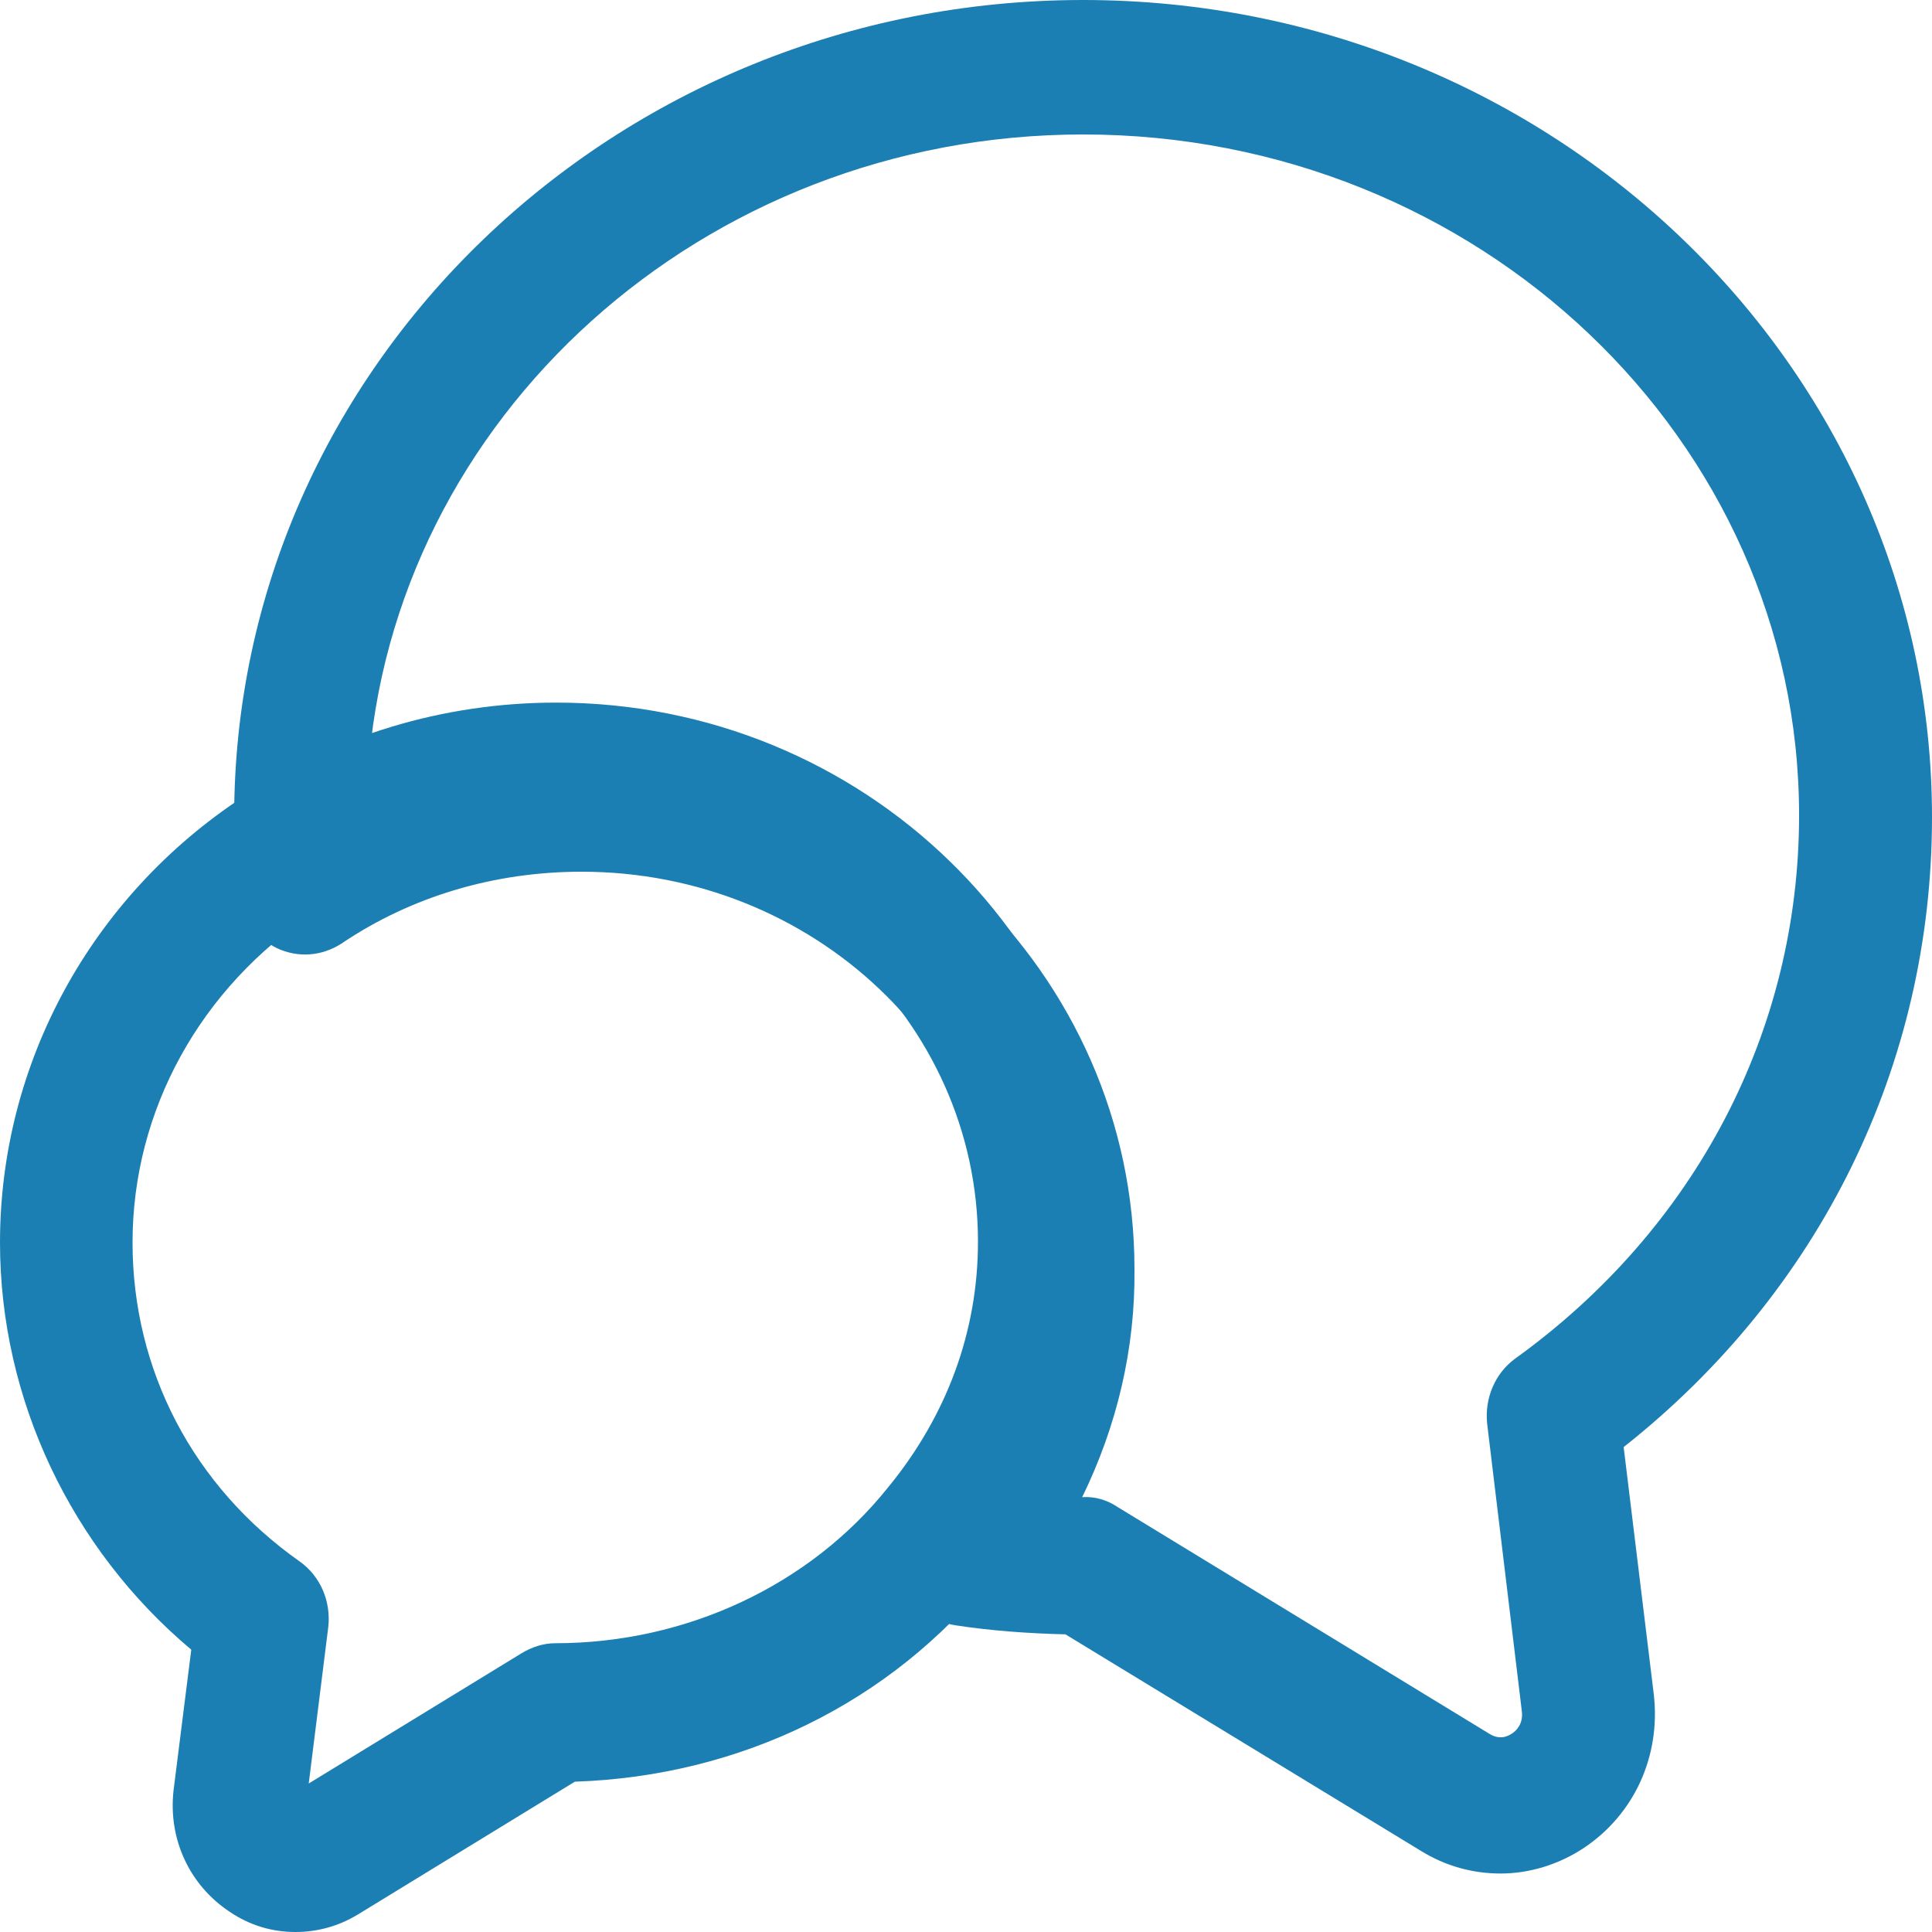
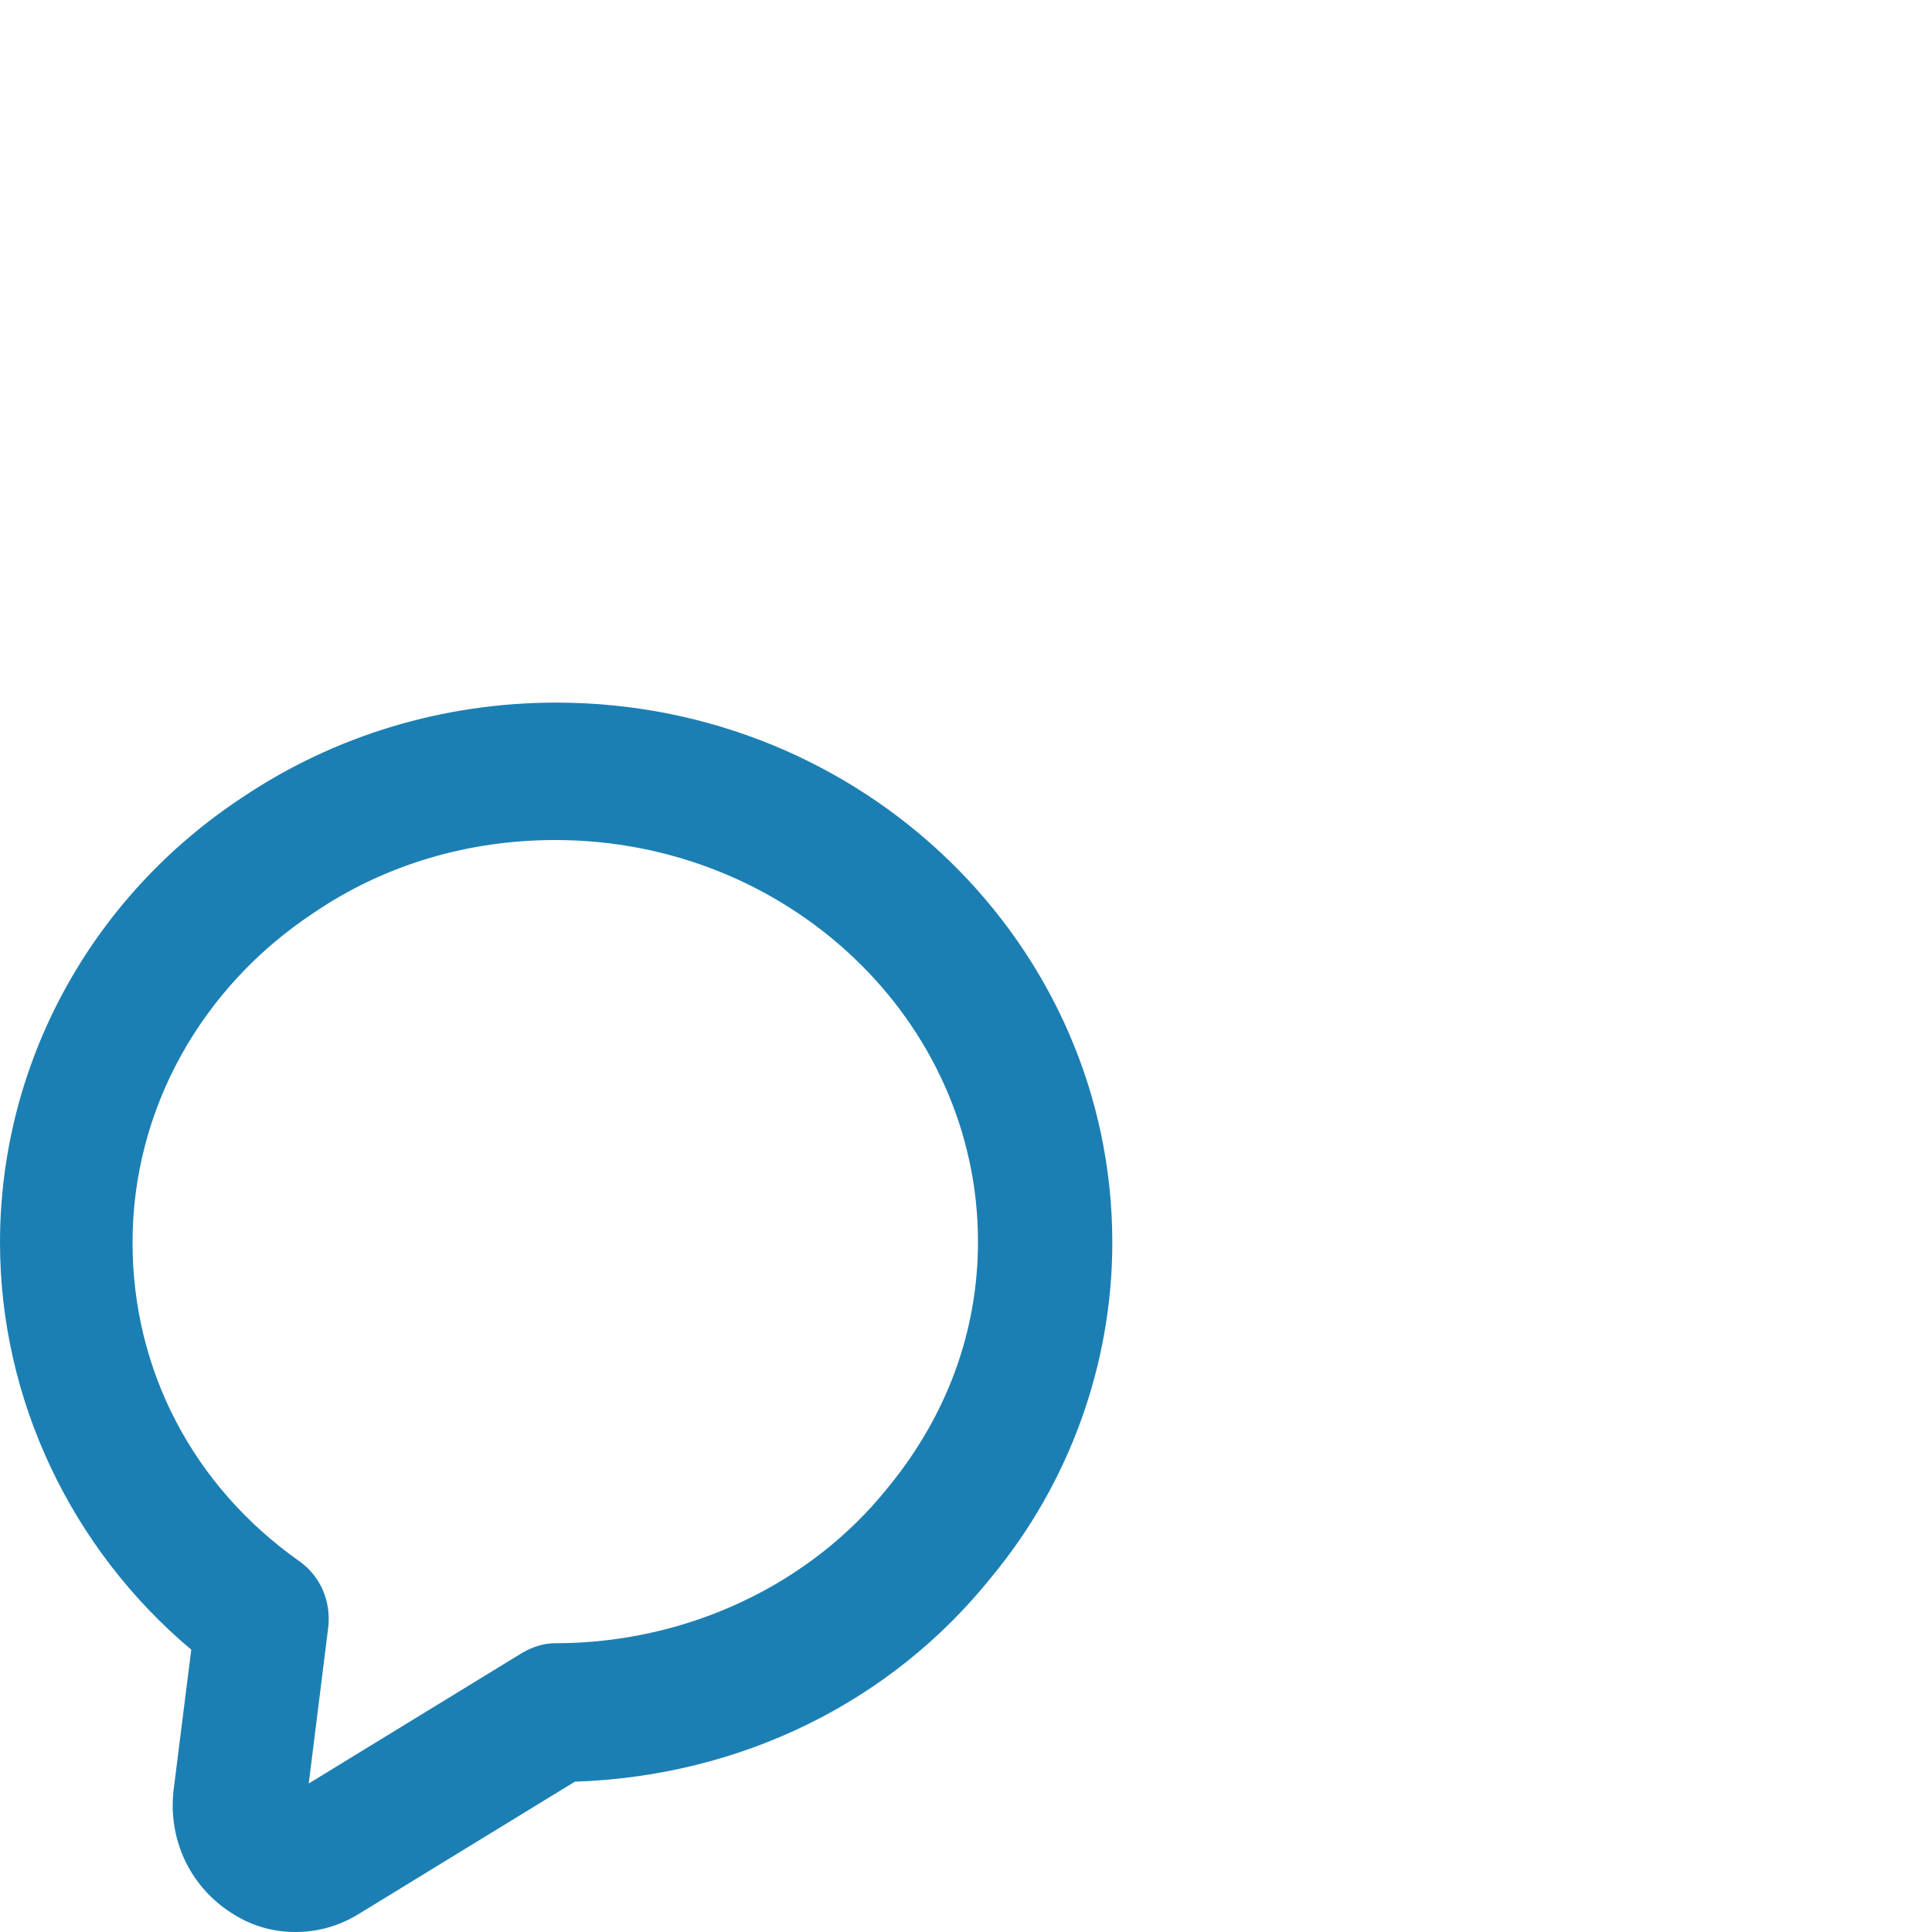
<svg xmlns="http://www.w3.org/2000/svg" width="15" height="15" viewBox="0 0 15 15" fill="none">
-   <path d="M11.65 14.546C11.436 14.546 11.223 14.489 11.03 14.369L8.272 12.689C7.983 12.682 7.694 12.661 7.419 12.619C7.233 12.591 7.075 12.463 7.006 12.28C6.937 12.096 6.971 11.899 7.095 11.751C7.549 11.207 7.783 10.558 7.783 9.866C7.783 8.158 6.318 6.768 4.515 6.768C3.841 6.768 3.194 6.959 2.651 7.326C2.499 7.424 2.314 7.439 2.149 7.361C1.99 7.283 1.873 7.128 1.853 6.944C1.832 6.747 1.818 6.549 1.818 6.345C1.818 2.844 4.777 0 8.409 0C12.042 0 15 2.844 15 6.345C15 8.264 14.133 10.029 12.606 11.235L12.84 13.155C12.895 13.635 12.688 14.087 12.296 14.348C12.104 14.475 11.877 14.546 11.65 14.546ZM8.402 11.624C8.499 11.617 8.595 11.645 8.678 11.701L11.56 13.459C11.636 13.508 11.698 13.487 11.739 13.459C11.774 13.437 11.829 13.381 11.815 13.282L11.546 11.052C11.526 10.854 11.608 10.664 11.76 10.551C13.163 9.542 13.968 8.003 13.968 6.33C13.968 3.416 11.478 1.044 8.409 1.044C5.458 1.044 3.036 3.246 2.857 6.013C3.373 5.808 3.93 5.695 4.508 5.695C6.882 5.695 8.808 7.558 8.808 9.852C8.815 10.473 8.671 11.073 8.402 11.624Z" fill="#1C7FB3" />
  <path d="M2.294 15C2.114 15 1.941 14.95 1.783 14.843C1.472 14.637 1.306 14.281 1.347 13.904L1.485 12.808C0.553 12.025 0 10.864 0 9.647C0 8.259 0.705 6.964 1.886 6.188C2.598 5.711 3.441 5.455 4.318 5.455C6.702 5.455 8.636 7.334 8.636 9.647C8.636 10.587 8.305 11.512 7.697 12.245C6.916 13.22 5.748 13.79 4.463 13.833L2.777 14.865C2.625 14.957 2.46 15 2.294 15ZM4.311 6.522C3.634 6.522 2.985 6.714 2.439 7.085C1.555 7.668 1.029 8.622 1.029 9.647C1.029 10.637 1.499 11.541 2.328 12.124C2.487 12.238 2.57 12.43 2.549 12.63L2.397 13.847L4.049 12.836C4.132 12.786 4.221 12.758 4.311 12.758C5.327 12.758 6.287 12.309 6.895 11.548C7.351 10.992 7.593 10.338 7.593 9.64C7.593 7.925 6.121 6.522 4.311 6.522Z" fill="#1C7FB3" />
</svg>